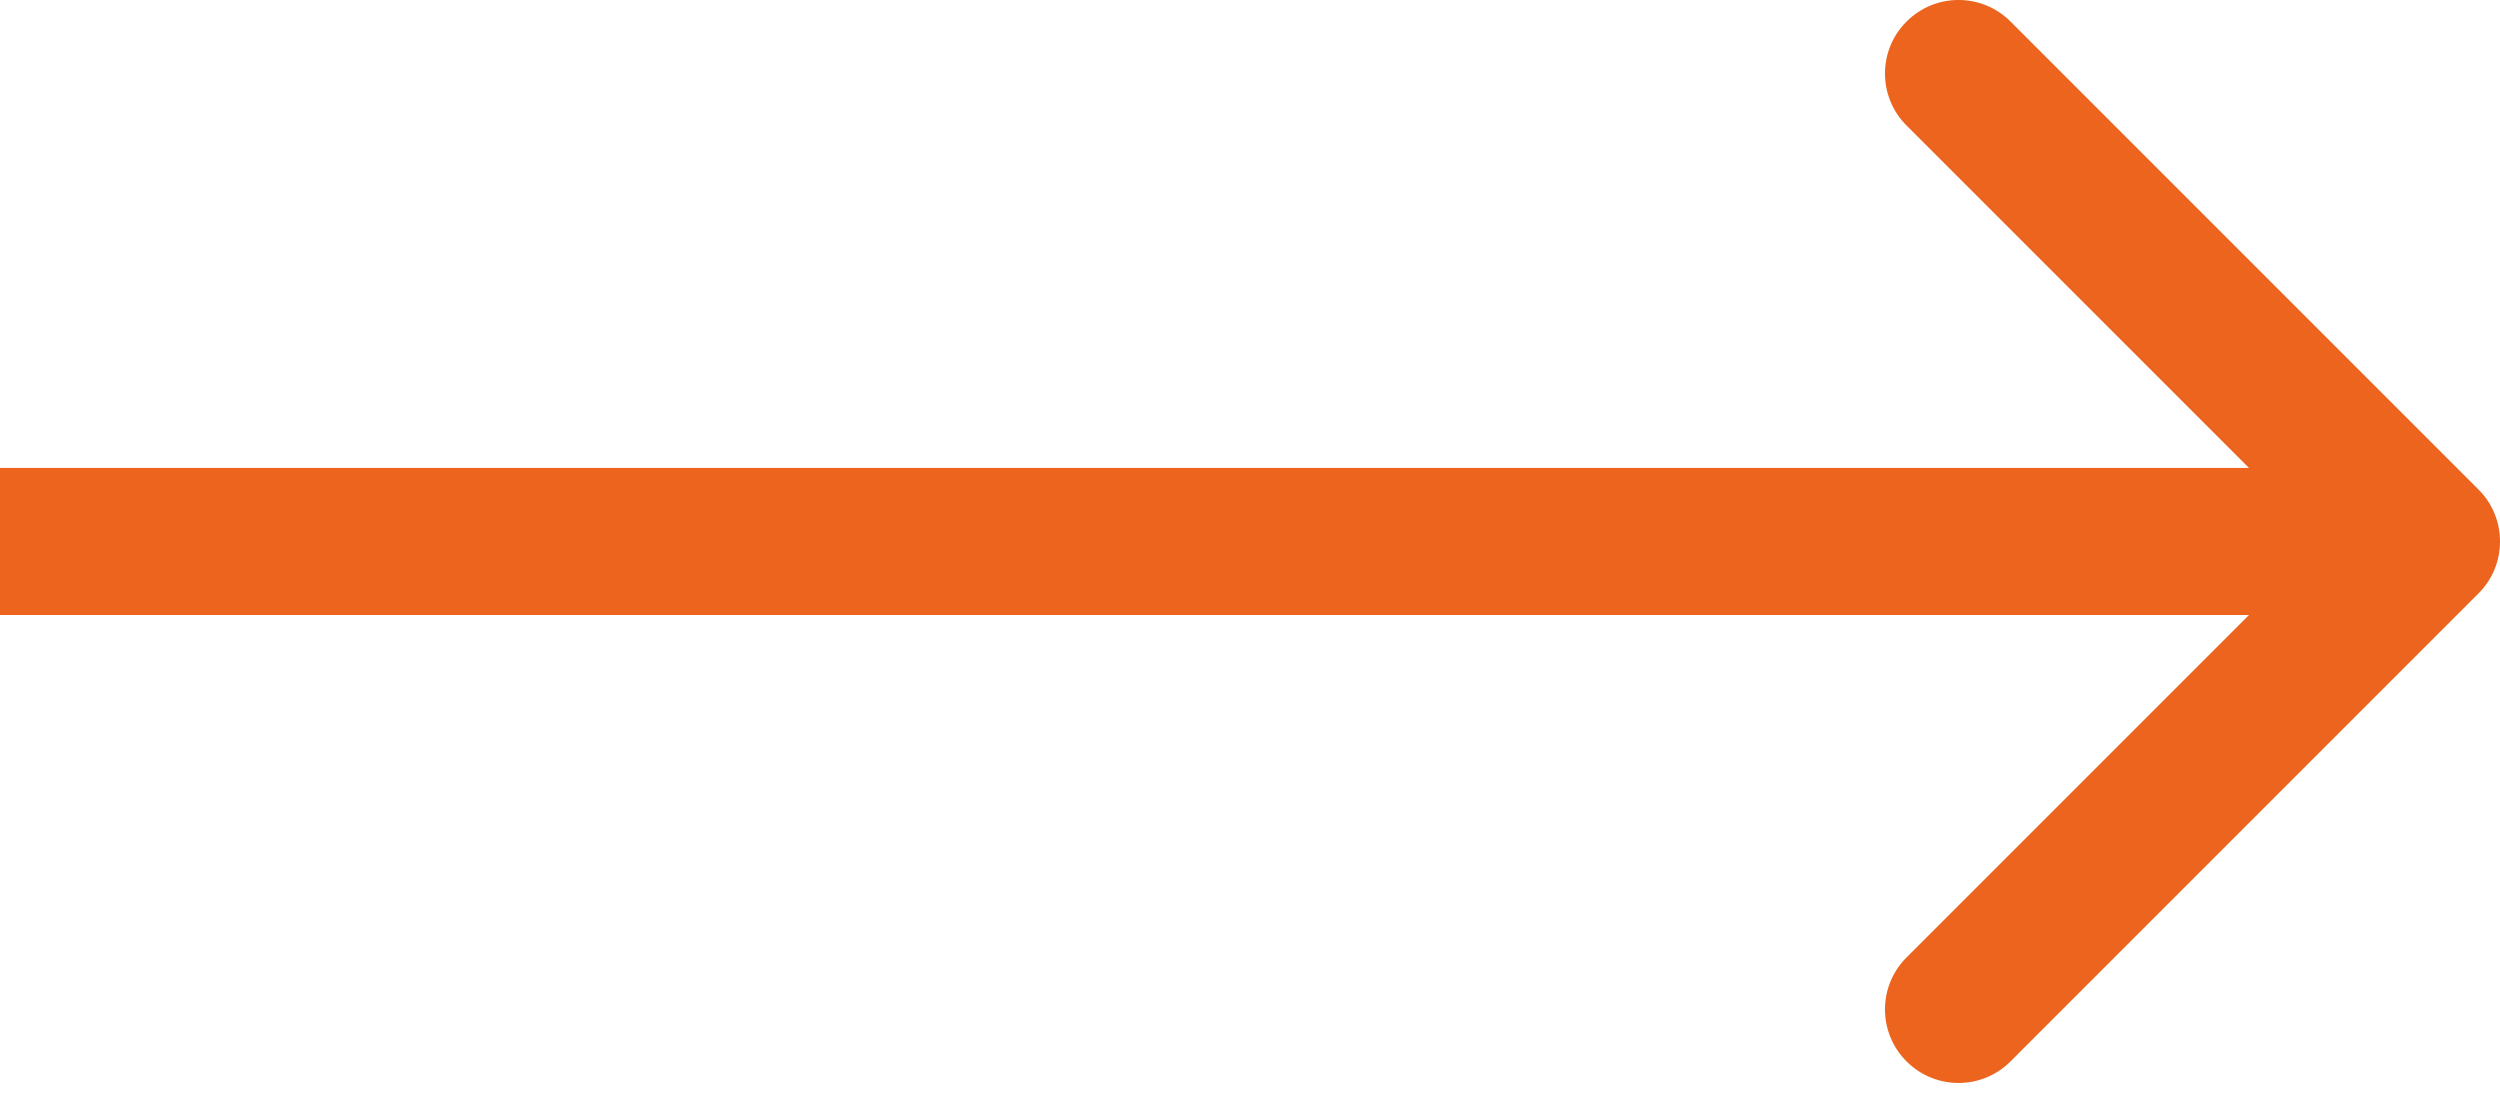
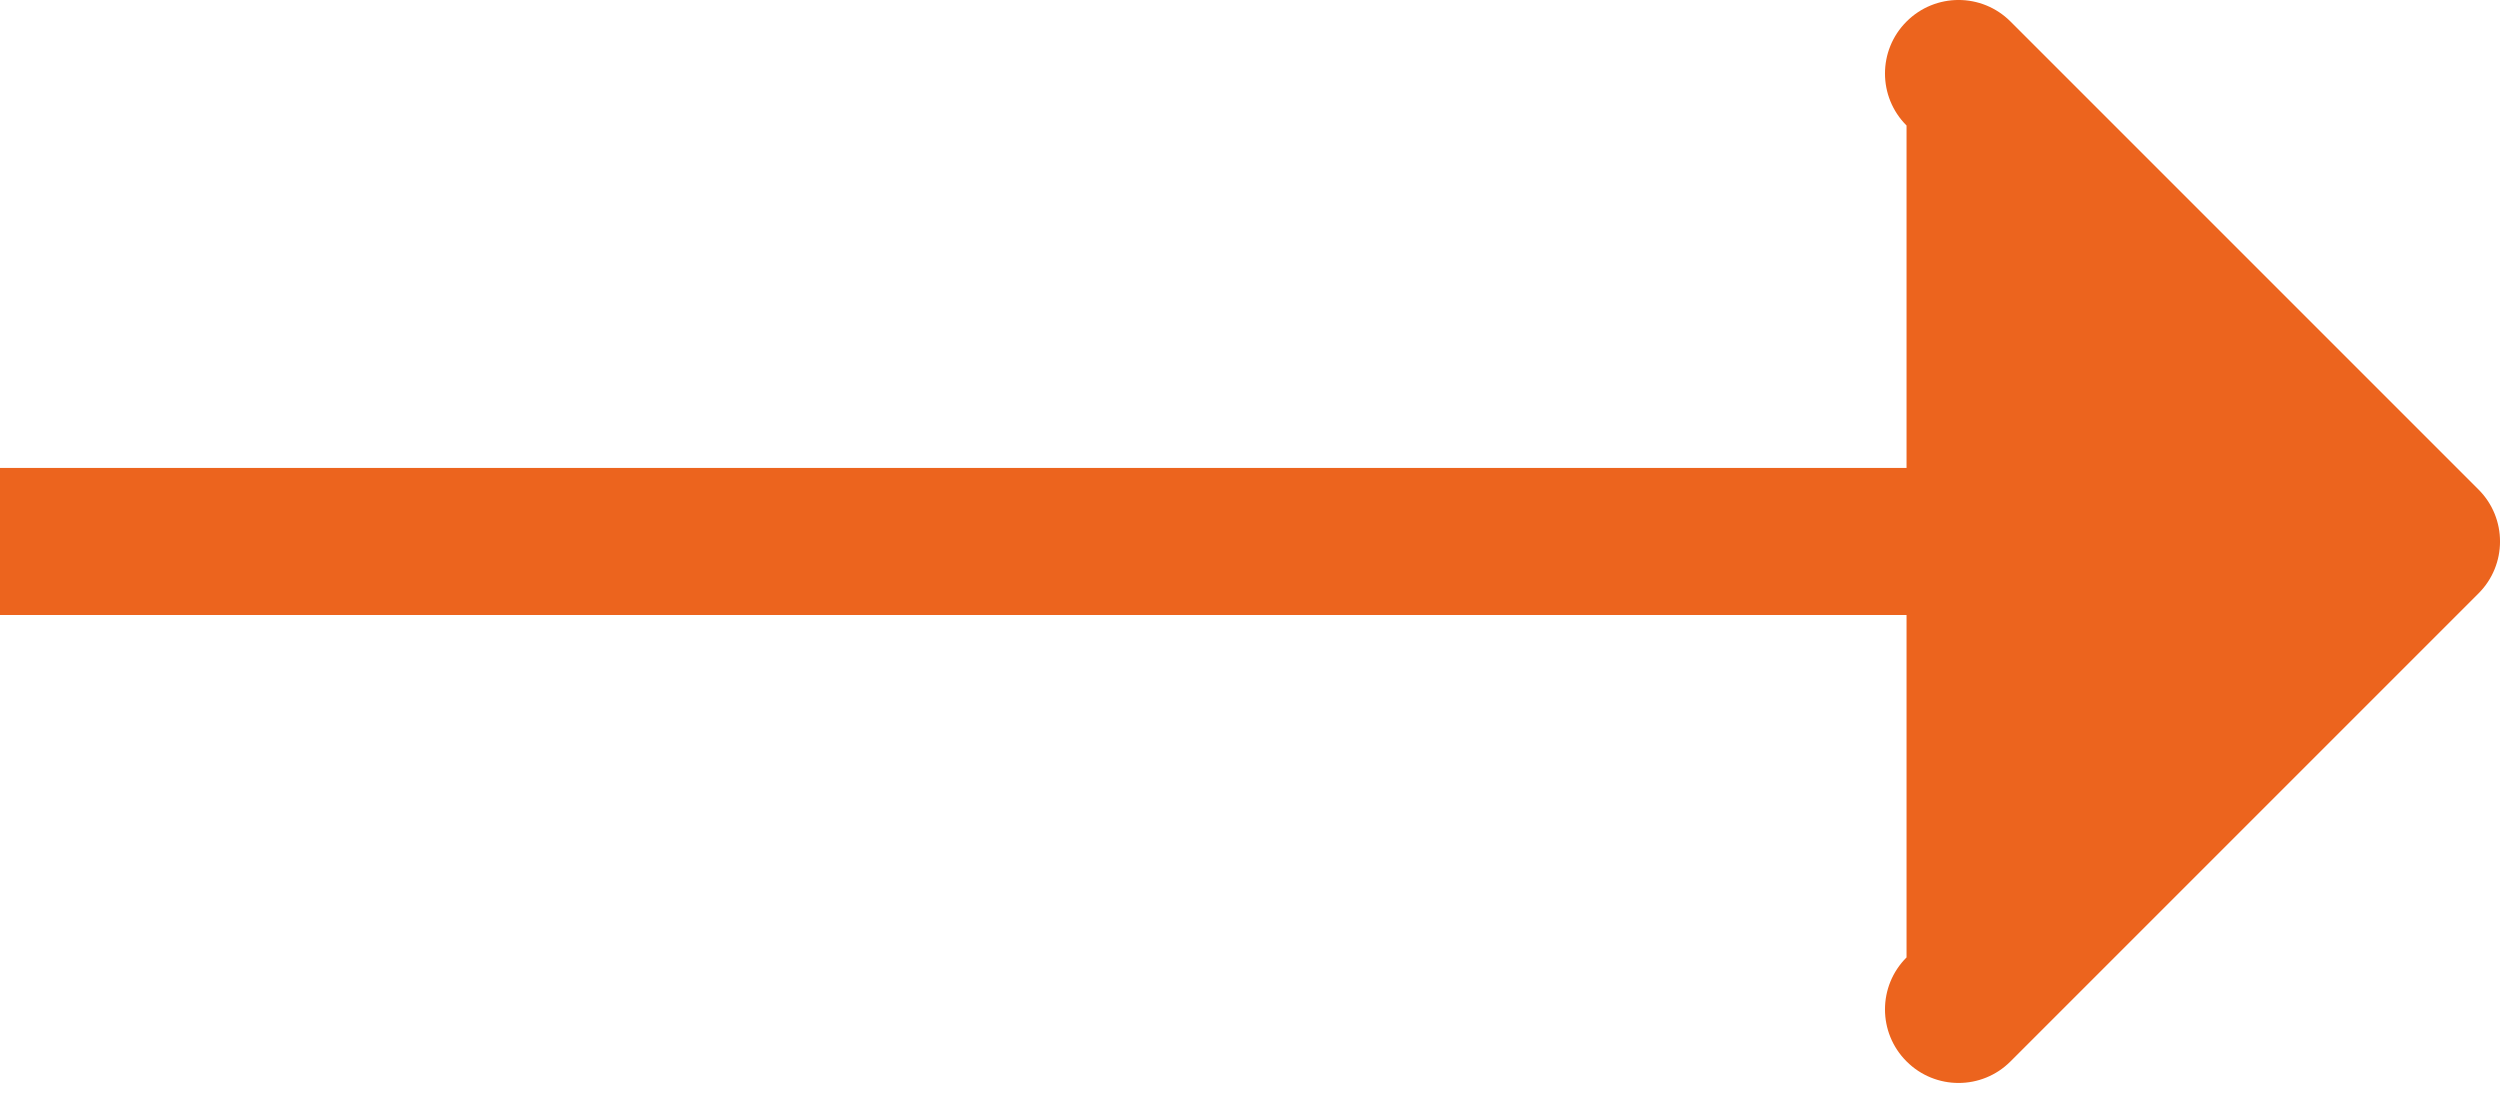
<svg xmlns="http://www.w3.org/2000/svg" width="34" height="15" viewBox="0 0 34 15" fill="none">
-   <path d="M33.707 8.071C34.098 7.681 34.098 7.047 33.707 6.657L27.343 0.293C26.953 -0.098 26.32 -0.098 25.929 0.293C25.538 0.683 25.538 1.317 25.929 1.707L31.586 7.364L25.929 13.021C25.538 13.411 25.538 14.045 25.929 14.435C26.32 14.826 26.953 14.826 27.343 14.435L33.707 8.071ZM0 7.364L8.74228e-08 8.364L33 8.364L33 7.364L33 6.364L-8.74228e-08 6.364L0 7.364Z" fill="#EC641E" />
+   <path d="M33.707 8.071C34.098 7.681 34.098 7.047 33.707 6.657L27.343 0.293C26.953 -0.098 26.32 -0.098 25.929 0.293C25.538 0.683 25.538 1.317 25.929 1.707L25.929 13.021C25.538 13.411 25.538 14.045 25.929 14.435C26.32 14.826 26.953 14.826 27.343 14.435L33.707 8.071ZM0 7.364L8.74228e-08 8.364L33 8.364L33 7.364L33 6.364L-8.74228e-08 6.364L0 7.364Z" fill="#EC641E" />
</svg>